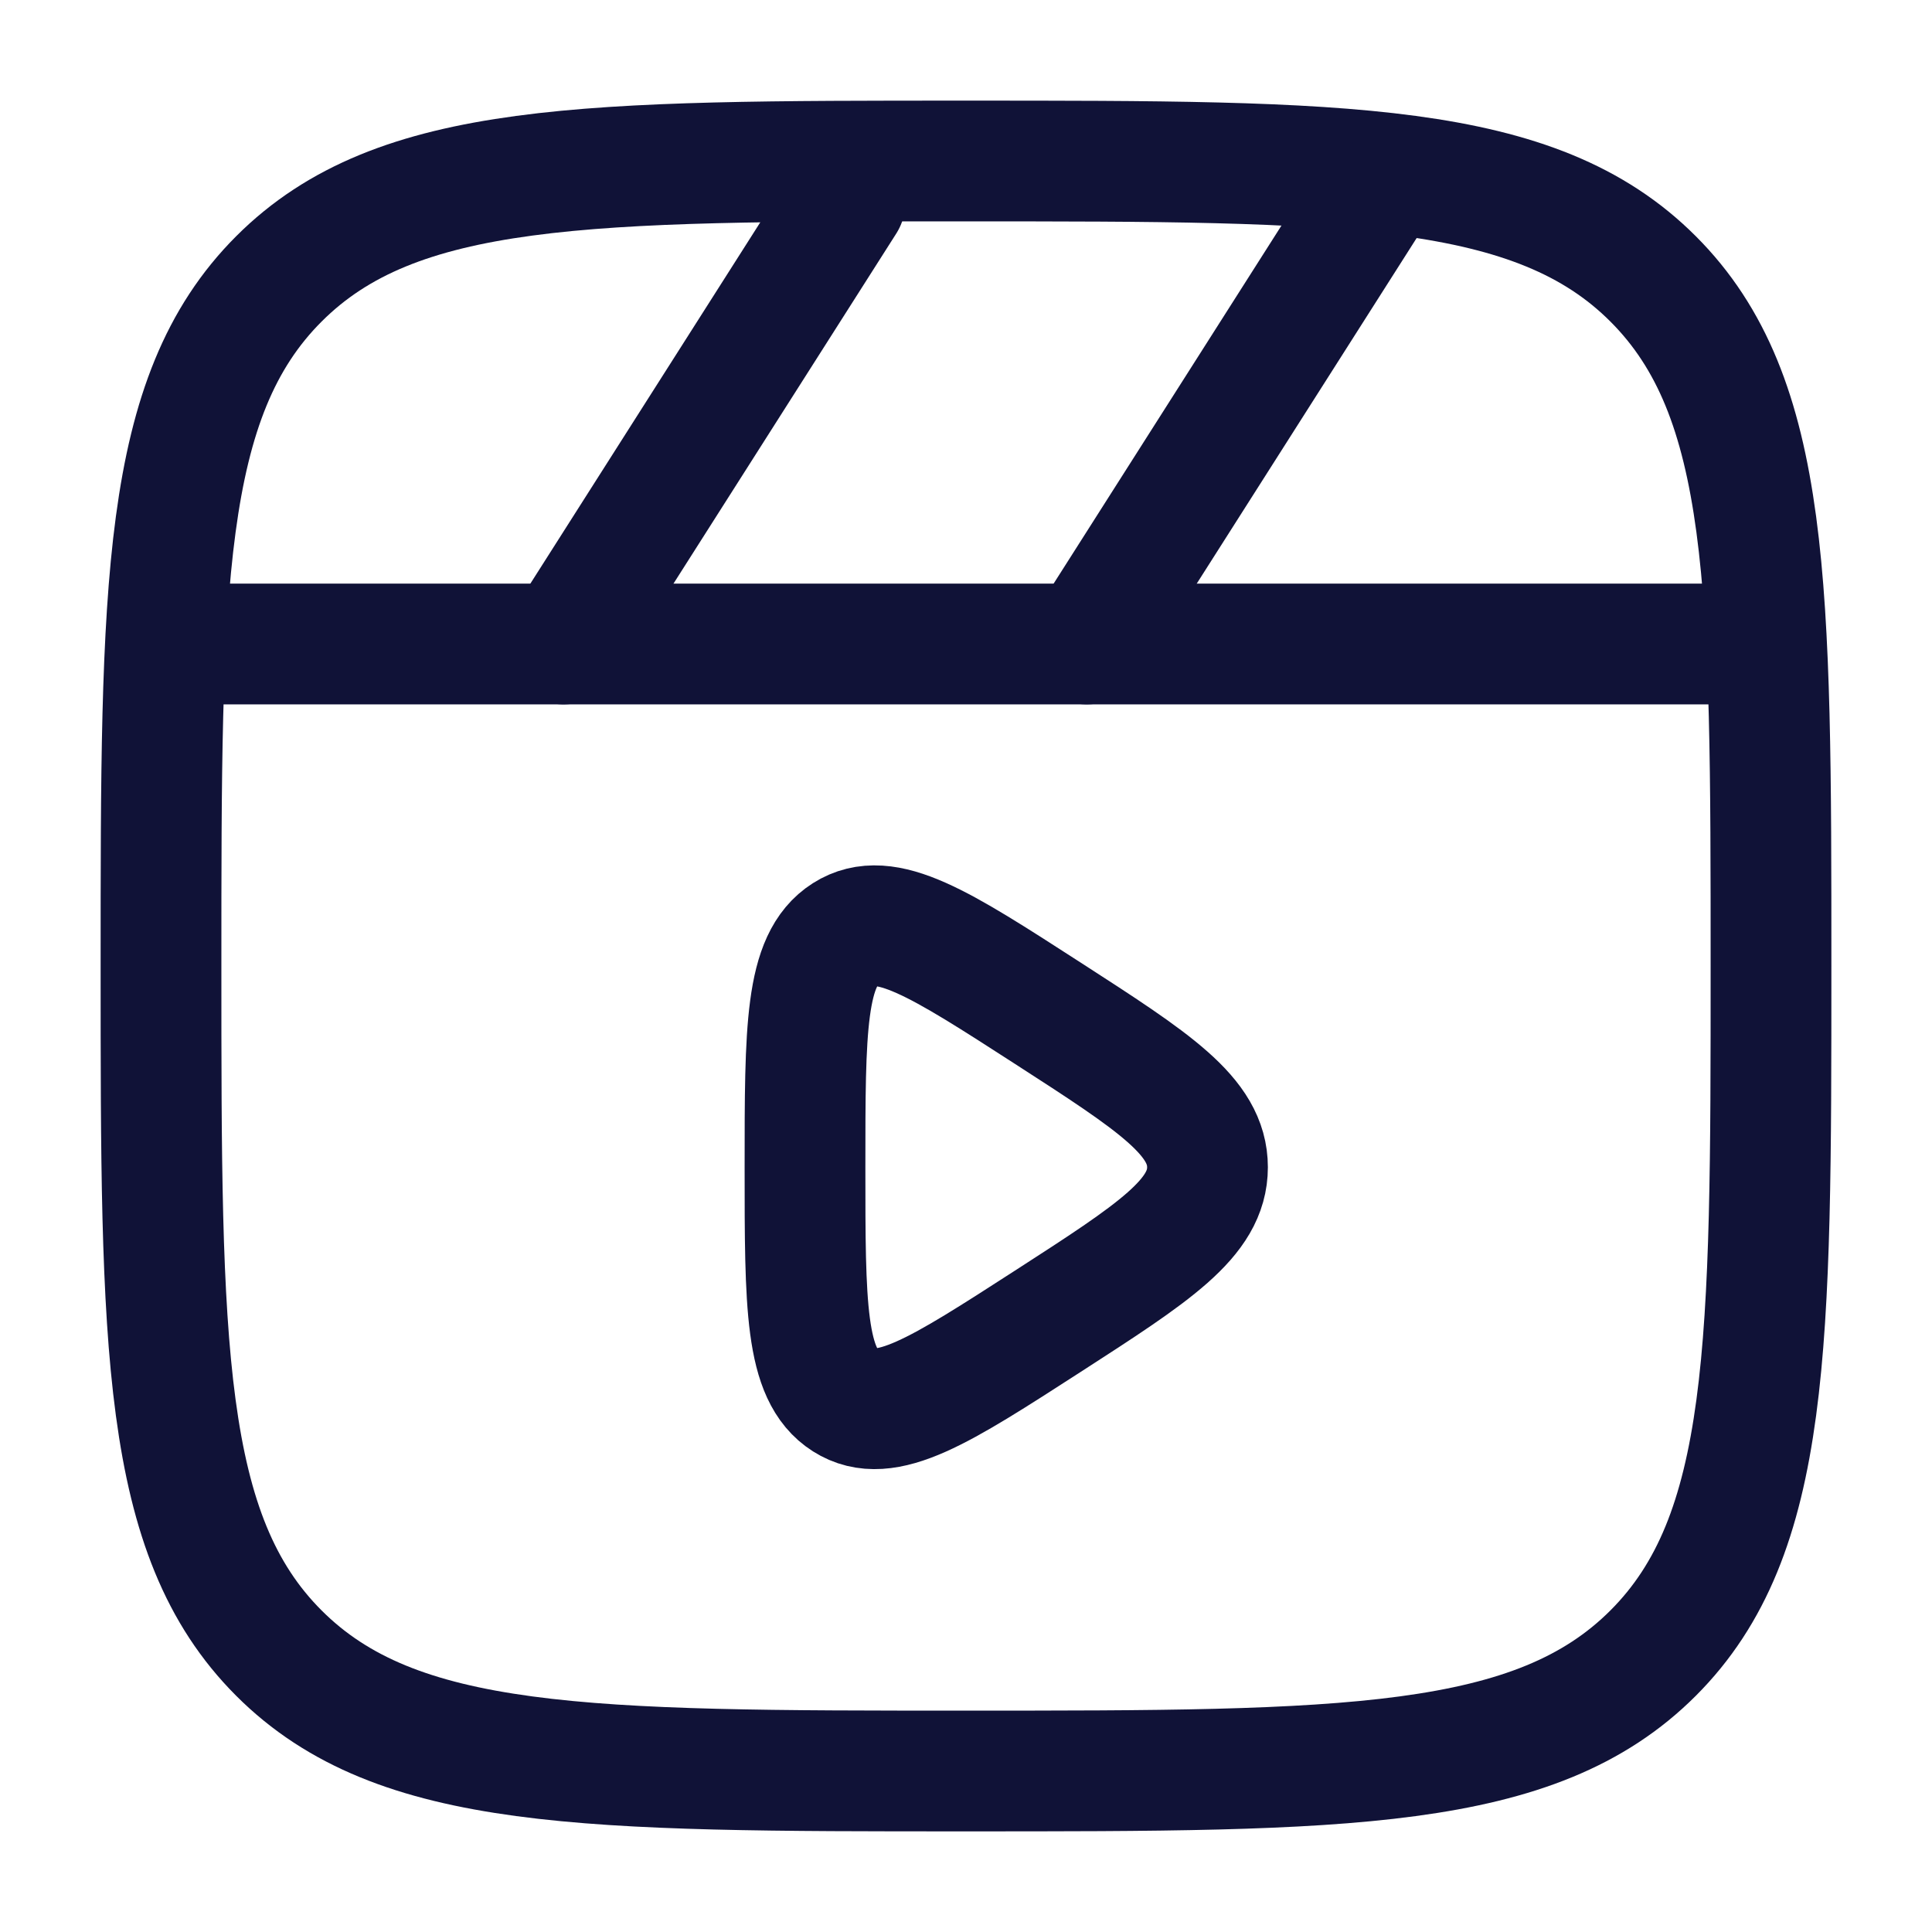
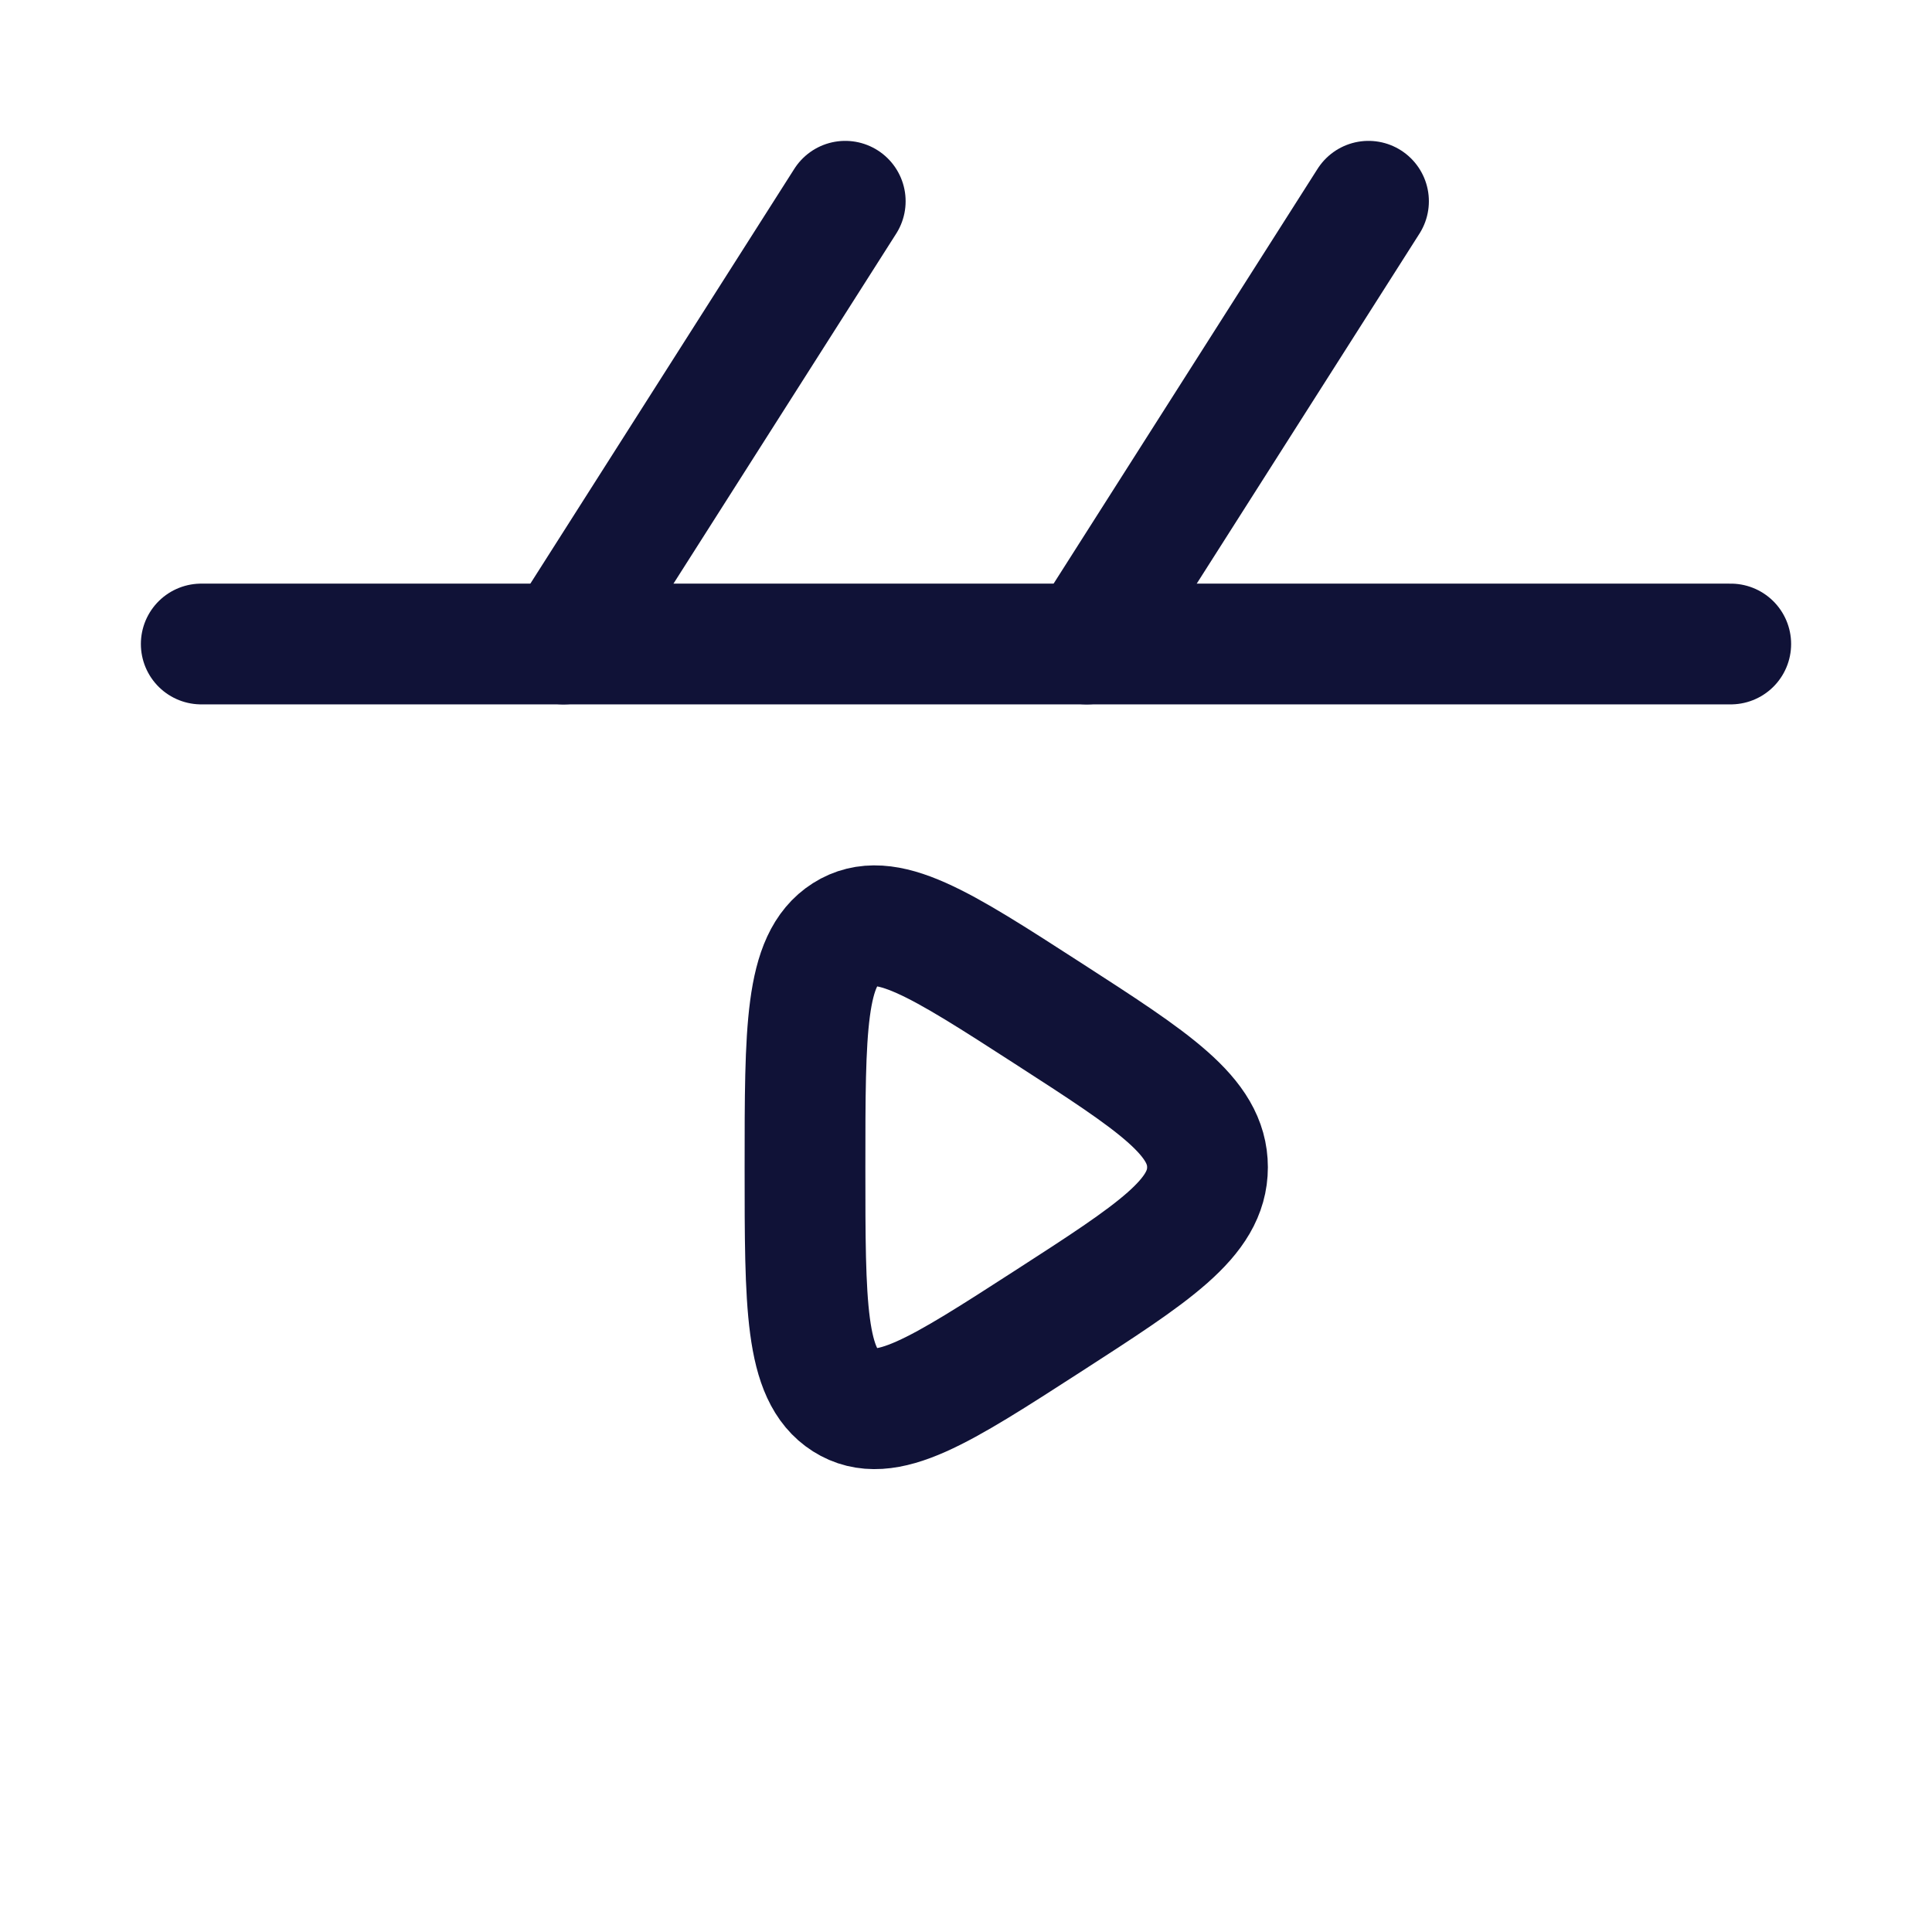
<svg xmlns="http://www.w3.org/2000/svg" width="800" height="800" viewBox="0 0 800 800" fill="none">
-   <path d="M66.668 400C66.668 242.865 66.668 164.298 115.484 115.482C164.299 66.667 242.866 66.667 400.001 66.667C557.135 66.667 635.705 66.667 684.518 115.482C733.335 164.298 733.335 242.865 733.335 400C733.335 557.133 733.335 635.703 684.518 684.517C635.705 733.333 557.135 733.333 400.001 733.333C242.866 733.333 164.299 733.333 115.484 684.517C66.668 635.703 66.668 557.133 66.668 400Z" stroke="#101237" stroke-width="50" />
  <path d="M716.665 266.667H83.332" stroke="#101237" stroke-width="50" stroke-linecap="round" />
  <path d="M349.999 83.333L233.332 266.667" stroke="#101237" stroke-width="50" stroke-linecap="round" />
  <path d="M566.667 83.333L450 266.667" stroke="#101237" stroke-width="50" stroke-linecap="round" />
  <path d="M499.999 483.333C499.999 462.22 477.932 447.983 433.799 419.507C389.062 390.643 366.692 376.21 350.012 386.807C333.332 397.403 333.332 426.047 333.332 483.333C333.332 540.62 333.332 569.263 350.012 579.86C366.692 590.457 389.062 576.023 433.799 547.16C477.932 518.683 499.999 504.447 499.999 483.333Z" stroke="#101237" stroke-width="50" stroke-linecap="round" />
</svg>